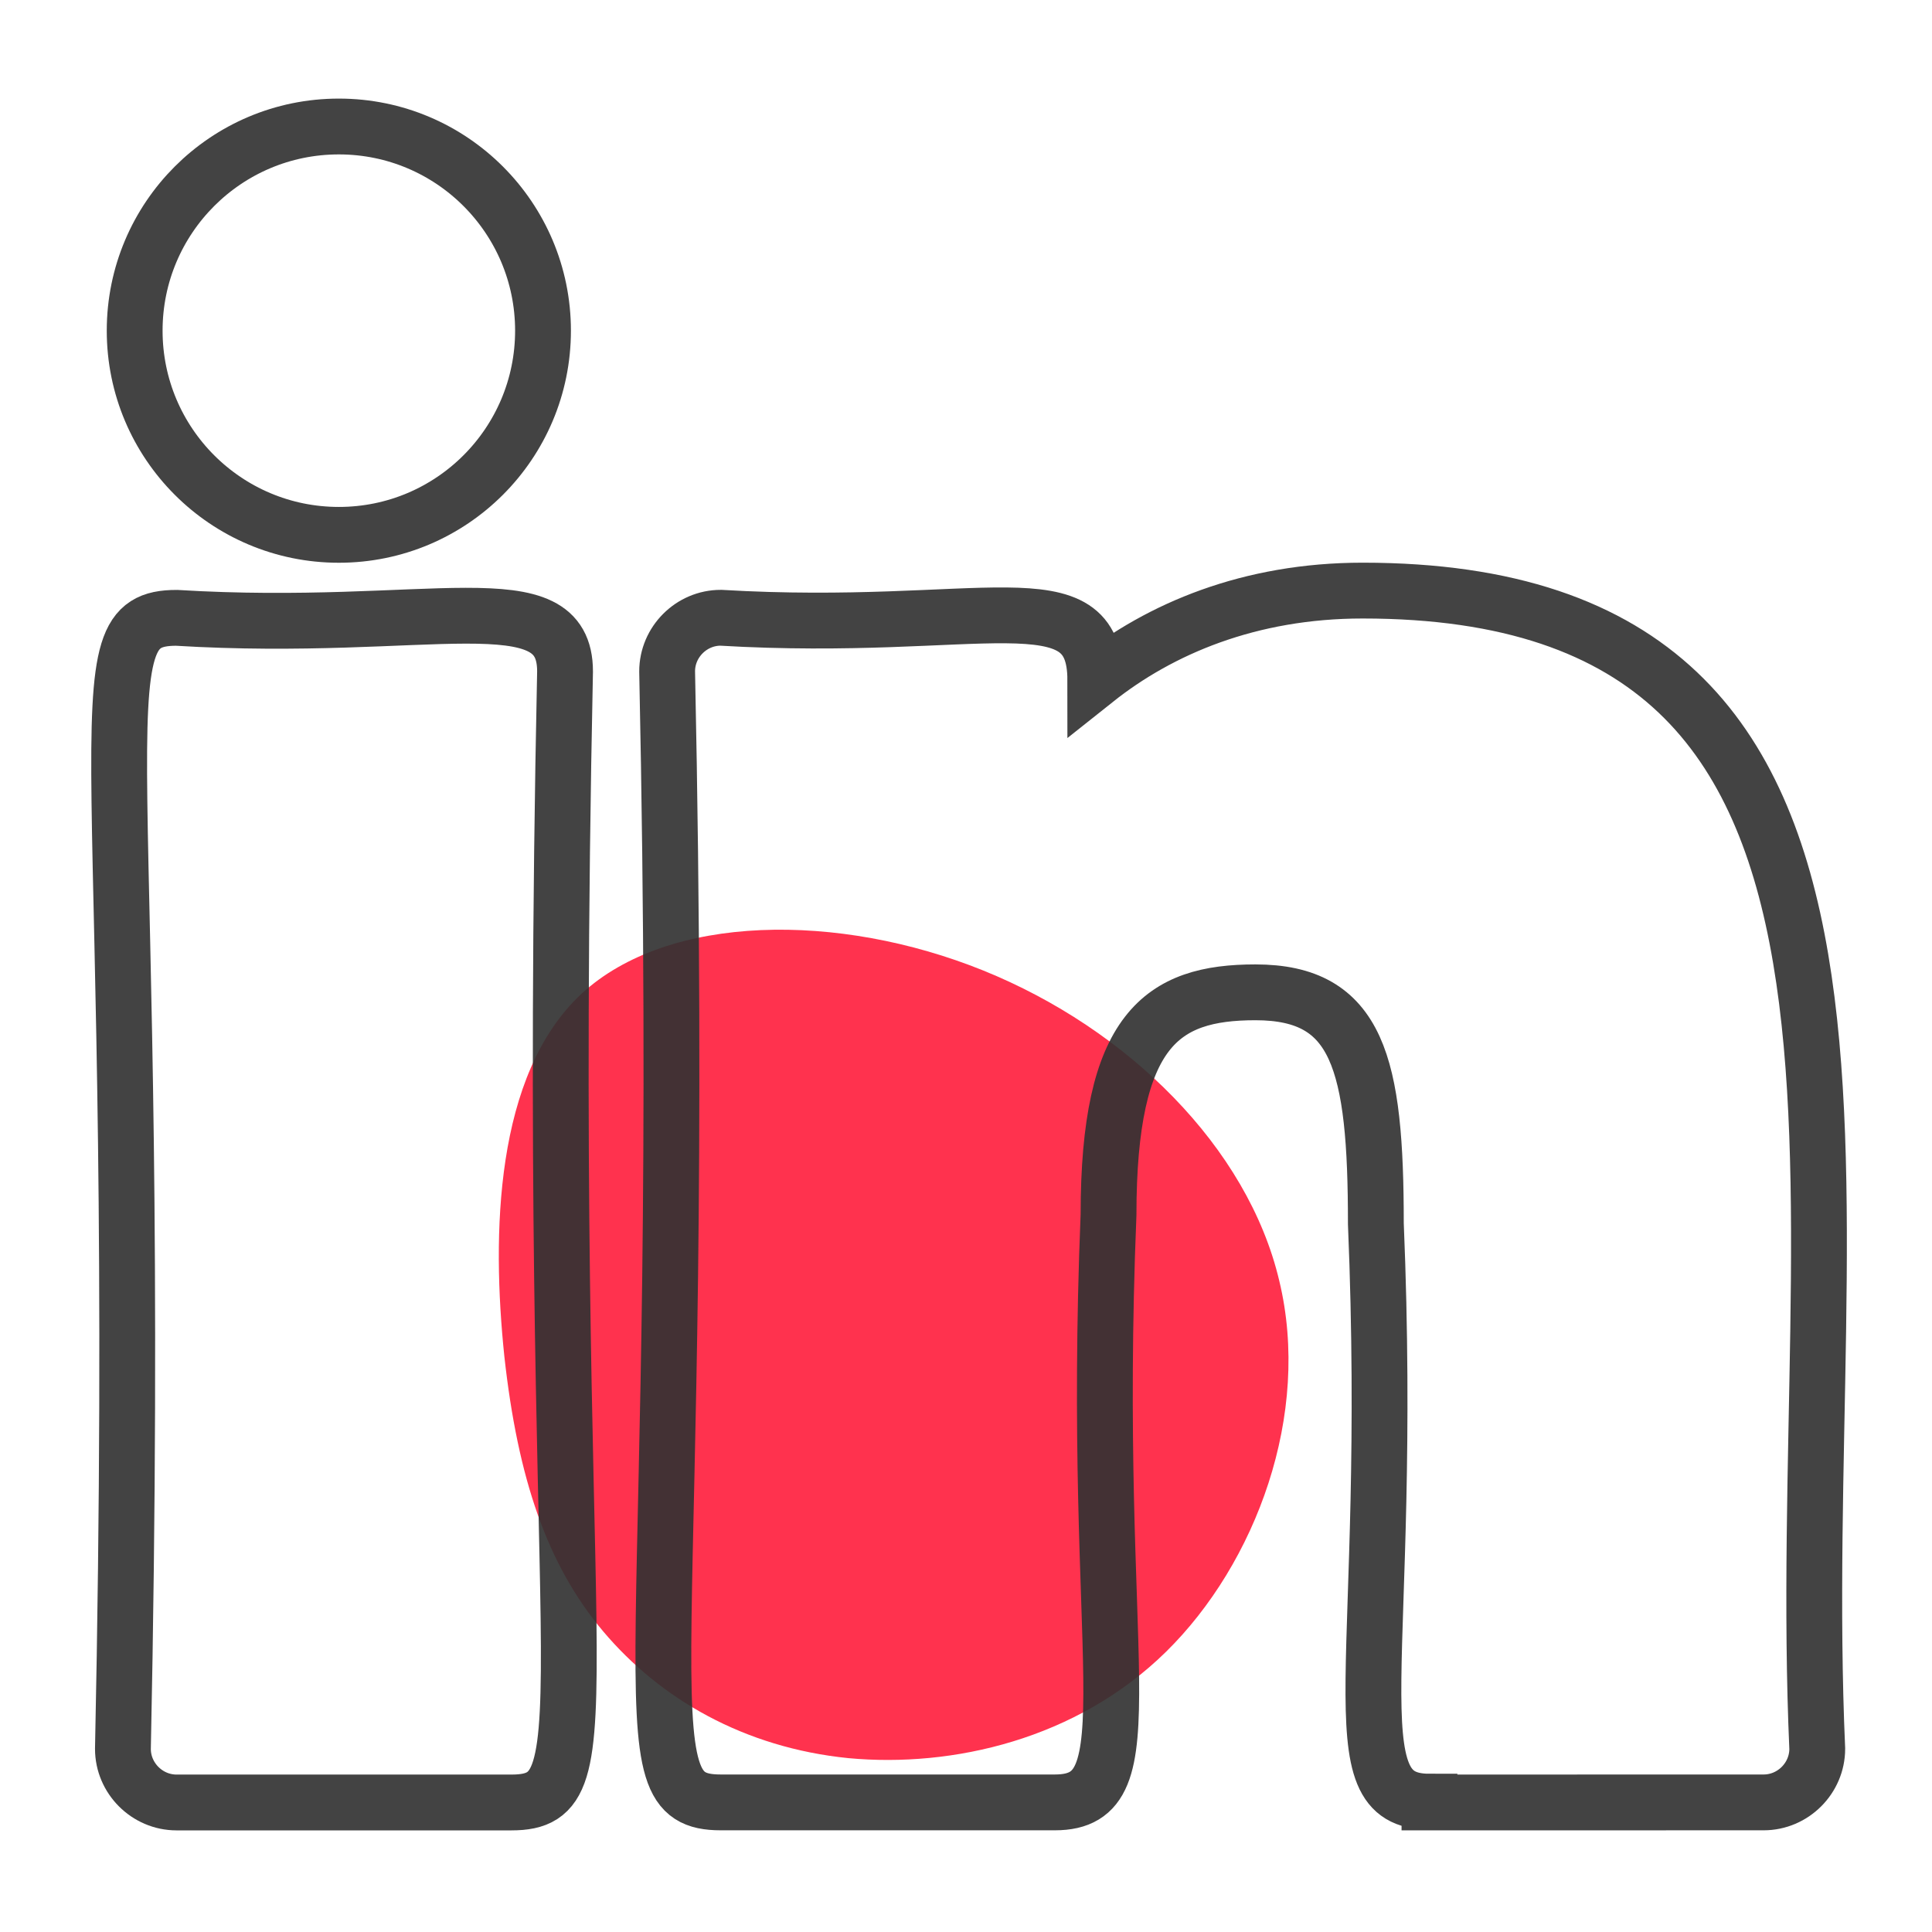
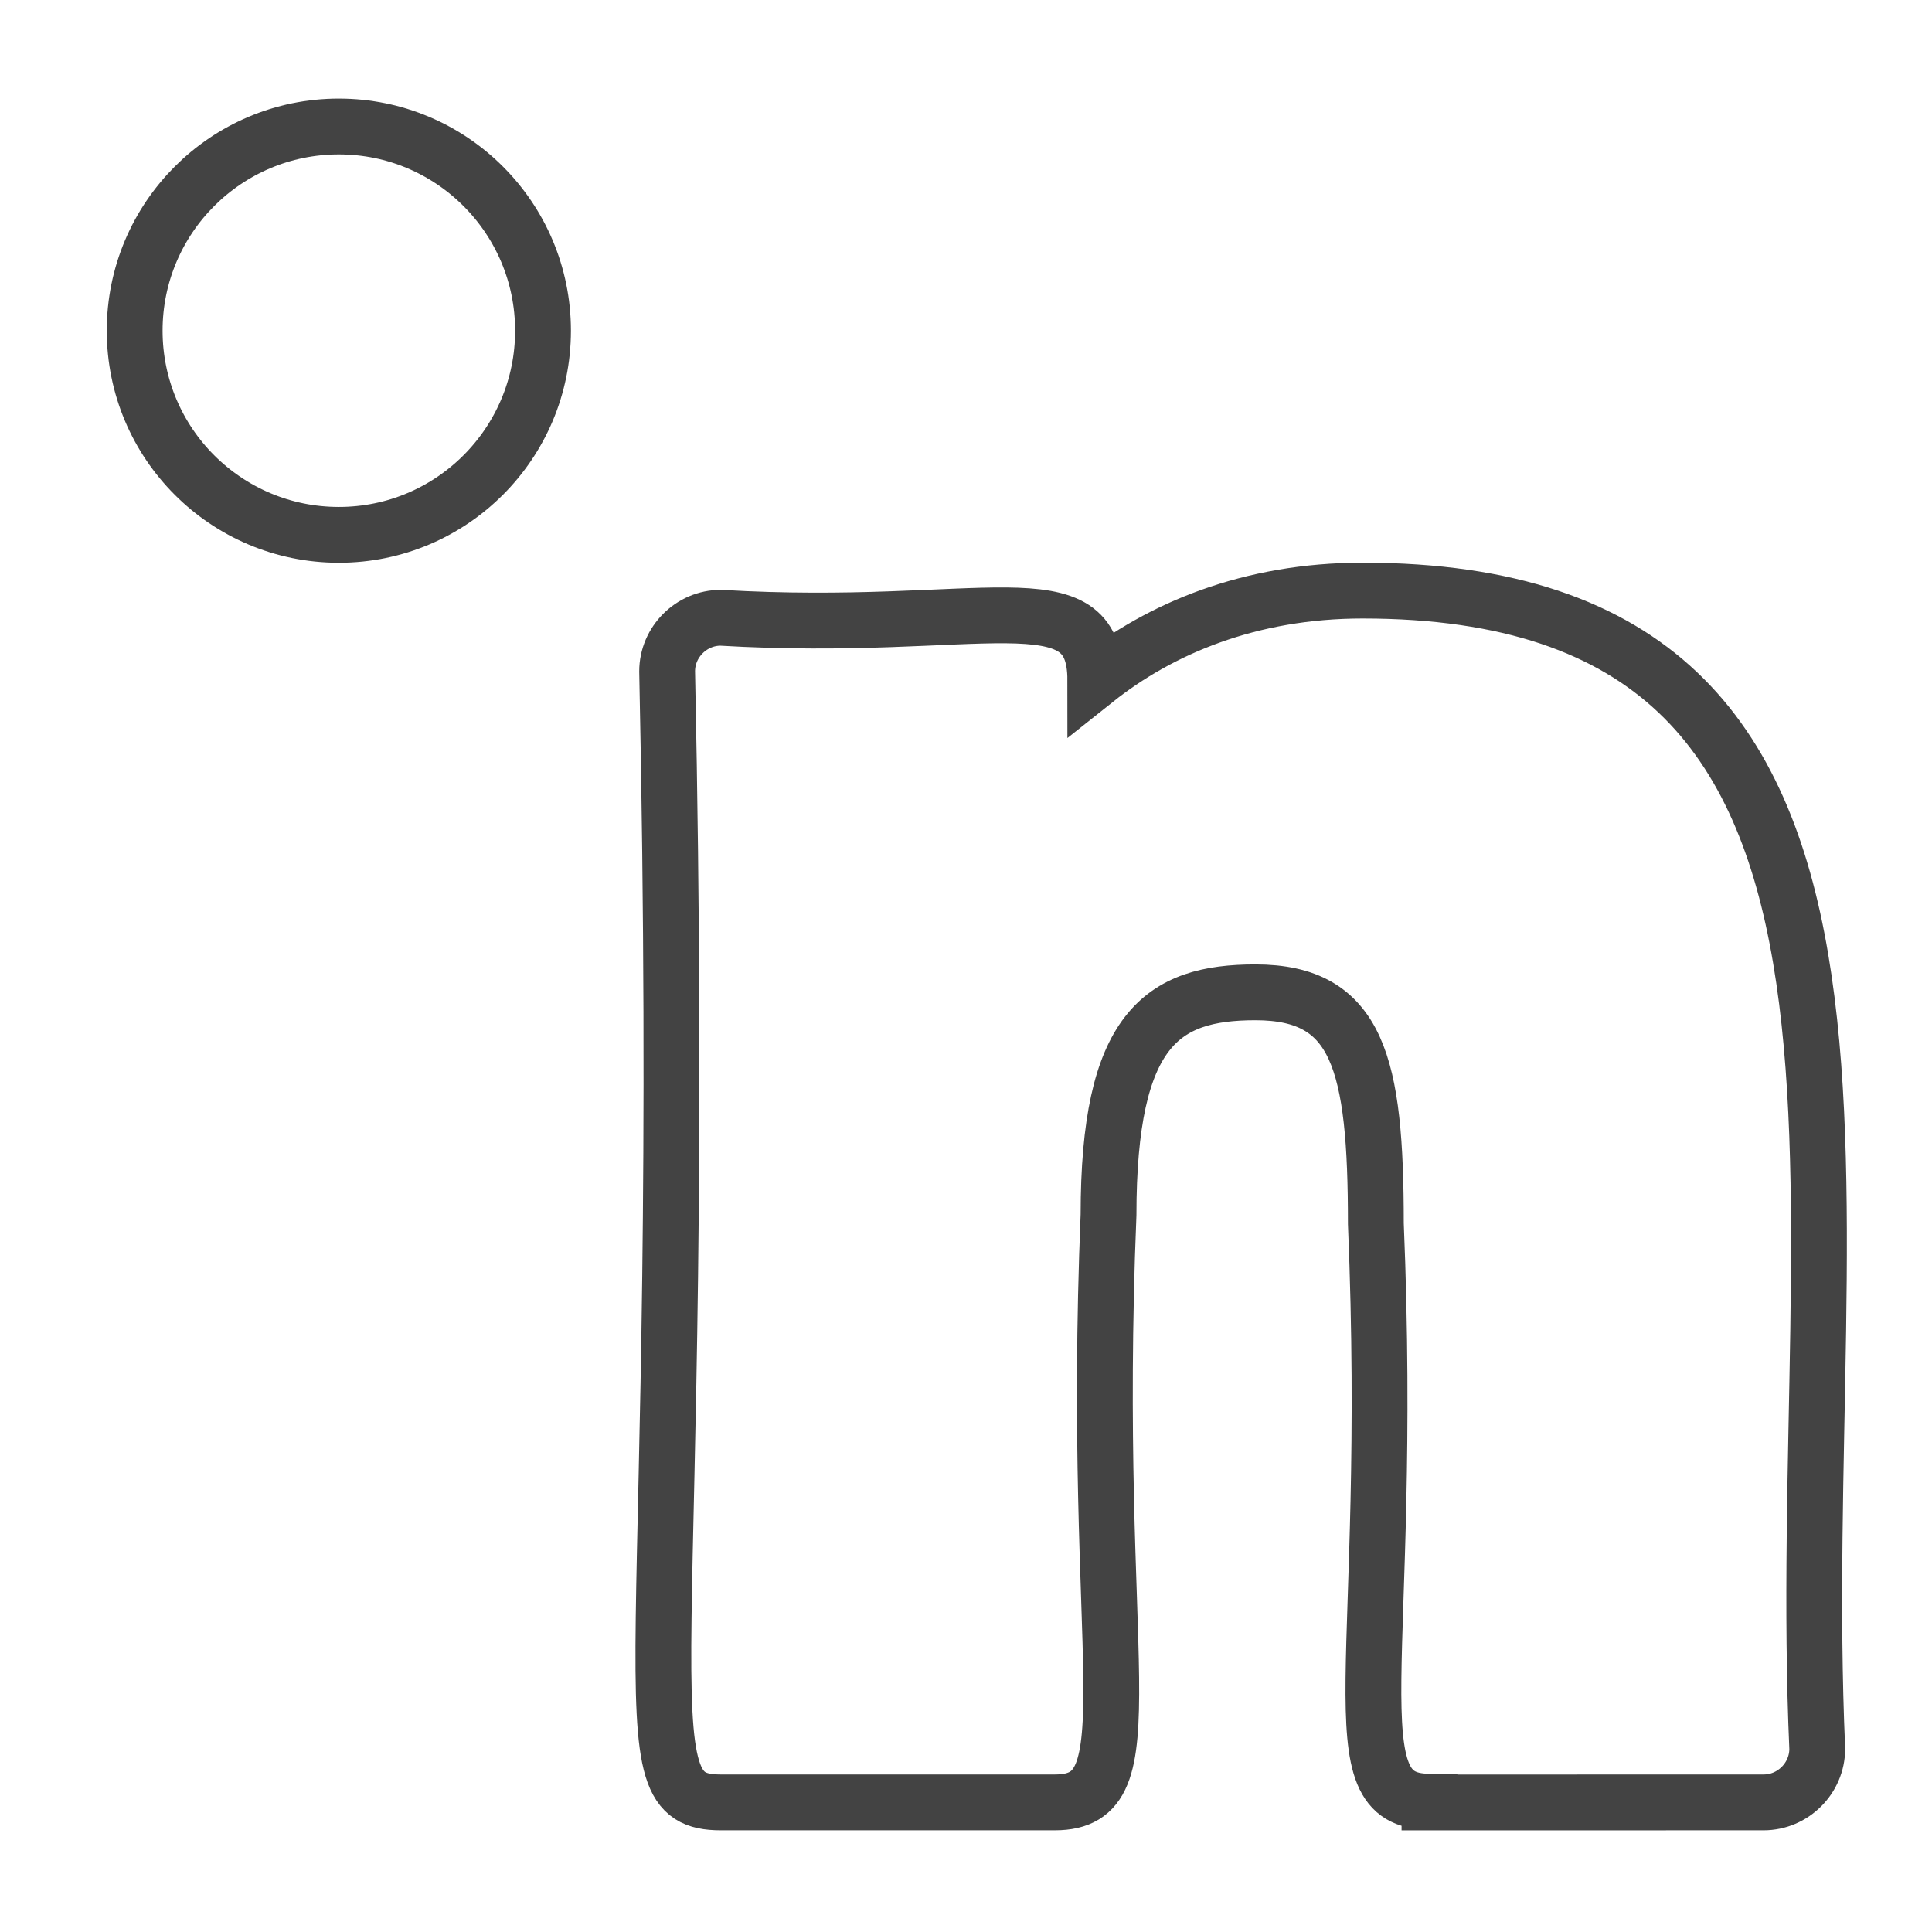
<svg xmlns="http://www.w3.org/2000/svg" xmlns:ns1="http://www.inkscape.org/namespaces/inkscape" xmlns:ns2="http://sodipodi.sourceforge.net/DTD/sodipodi-0.dtd" ns1:version="0.92.4 (5da689c313, 2019-01-14)" ns2:docname="sp22-ic-red-lkdin.svg" version="1.1" width="55" viewBox="0 0 2.578 2.578" height="55" enable-background="new 0 0 24 24" id="regular">
  <defs id="defs9" />
  <ns2:namedview ns1:snap-global="false" ns1:current-layer="regular" ns1:window-maximized="1" ns1:window-y="-8" ns1:window-x="-8" ns1:cy="39.417437" ns1:cx="-100.01557" ns1:zoom="3.0208254" showgrid="false" id="namedview7" ns1:window-height="1017" ns1:window-width="1920" ns1:pageshadow="2" ns1:pageopacity="0" guidetolerance="10" gridtolerance="10" objecttolerance="10" borderopacity="1" bordercolor="#666666" pagecolor="#ffffff" />
-   <path ns1:connector-curvature="0" style="opacity:0.85;fill:#ff0f30;fill-opacity:1;stroke-width:0.047" d="M 1.312,1.295 C 1.505,1.373 1.665,1.531 1.707,1.709 1.75,1.887 1.676,2.086 1.556,2.204 1.437,2.321 1.271,2.359 1.132,2.346 0.993,2.332 0.881,2.267 0.805,2.177 0.73,2.088 0.691,1.973 0.673,1.81 0.656,1.647 0.66,1.434 0.776,1.326 0.892,1.219 1.119,1.217 1.312,1.295 Z" id="path2" ns1:transform-center-x="0.15517282" ns1:transform-center-y="-0.18620739" />
  <g transform="translate(10.439,-3.726)" id="g1038">
    <g id="g981" style="opacity:1" transform="translate(-5.882,2.919)">
      <g transform="matrix(-0.257,-0.969,0.882,-0.234,-1.996,-0.221)" id="g911" style="opacity:1">
        <g id="g895" transform="matrix(0.094,0,0,0.093,-3.857,-3.231)" style="opacity:0.925;stroke:#ff0000;stroke-width:1.07;stroke-miterlimit:4;stroke-dasharray:none" />
      </g>
      <g style="fill:none;stroke:#333333;stroke-opacity:0.925" transform="matrix(0.095,0,0,0.095,0.203,0.177)" id="g841" />
    </g>
    <g id="g1027" transform="matrix(0.98,0,0,0.98,0.555,0.112)" style="stroke:#323232;stroke-opacity:0.914">
      <path id="path2-4" d="m -9.272,6.142 c 0.01,0 0.465,-9.77e-5 0.455,-9.77e-5 0.04,0 0.073,-0.033 0.073,-0.073 -0.034,-0.767 0.18,-1.577 -0.619,-1.577 -0.154,0 -0.276,0.052 -0.364,0.122 0,-0.143 -0.154,-0.064 -0.51,-0.085 -0.04,0 -0.073,0.033 -0.073,0.073 0.029,1.383 -0.066,1.54 0.073,1.54 h 0.455 c 0.132,0 0.048,-0.186 0.073,-0.8 0,-0.253 0.073,-0.303 0.2,-0.303 0.14,0 0.164,0.097 0.164,0.315 0.025,0.602 -0.058,0.787 0.073,0.787 z" style="fill:none;fill-opacity:1;stroke:#323232;stroke-width:0.076;stroke-miterlimit:4;stroke-dasharray:none;stroke-opacity:0.914" />
-       <path id="path4-7" d="m -10.978,4.529 c -0.139,0 -0.044,0.155 -0.073,1.54 0,0.04 0.033,0.073 0.073,0.073 h 0.456 c 0.139,0 0.044,-0.155 0.073,-1.54 0,-0.126 -0.184,-0.052 -0.529,-0.073 z" style="fill:none;stroke:#323232;stroke-width:0.076;stroke-miterlimit:4;stroke-dasharray:none;stroke-opacity:0.914" />
      <circle r="0.278" cy="4.138" cx="-10.757" id="path1022" style="opacity:1;fill:none;fill-opacity:1;stroke:#323232;stroke-width:0.076;stroke-linecap:round;stroke-linejoin:round;stroke-miterlimit:4;stroke-dasharray:none;stroke-dashoffset:2.752;stroke-opacity:0.914" />
    </g>
  </g>
</svg>